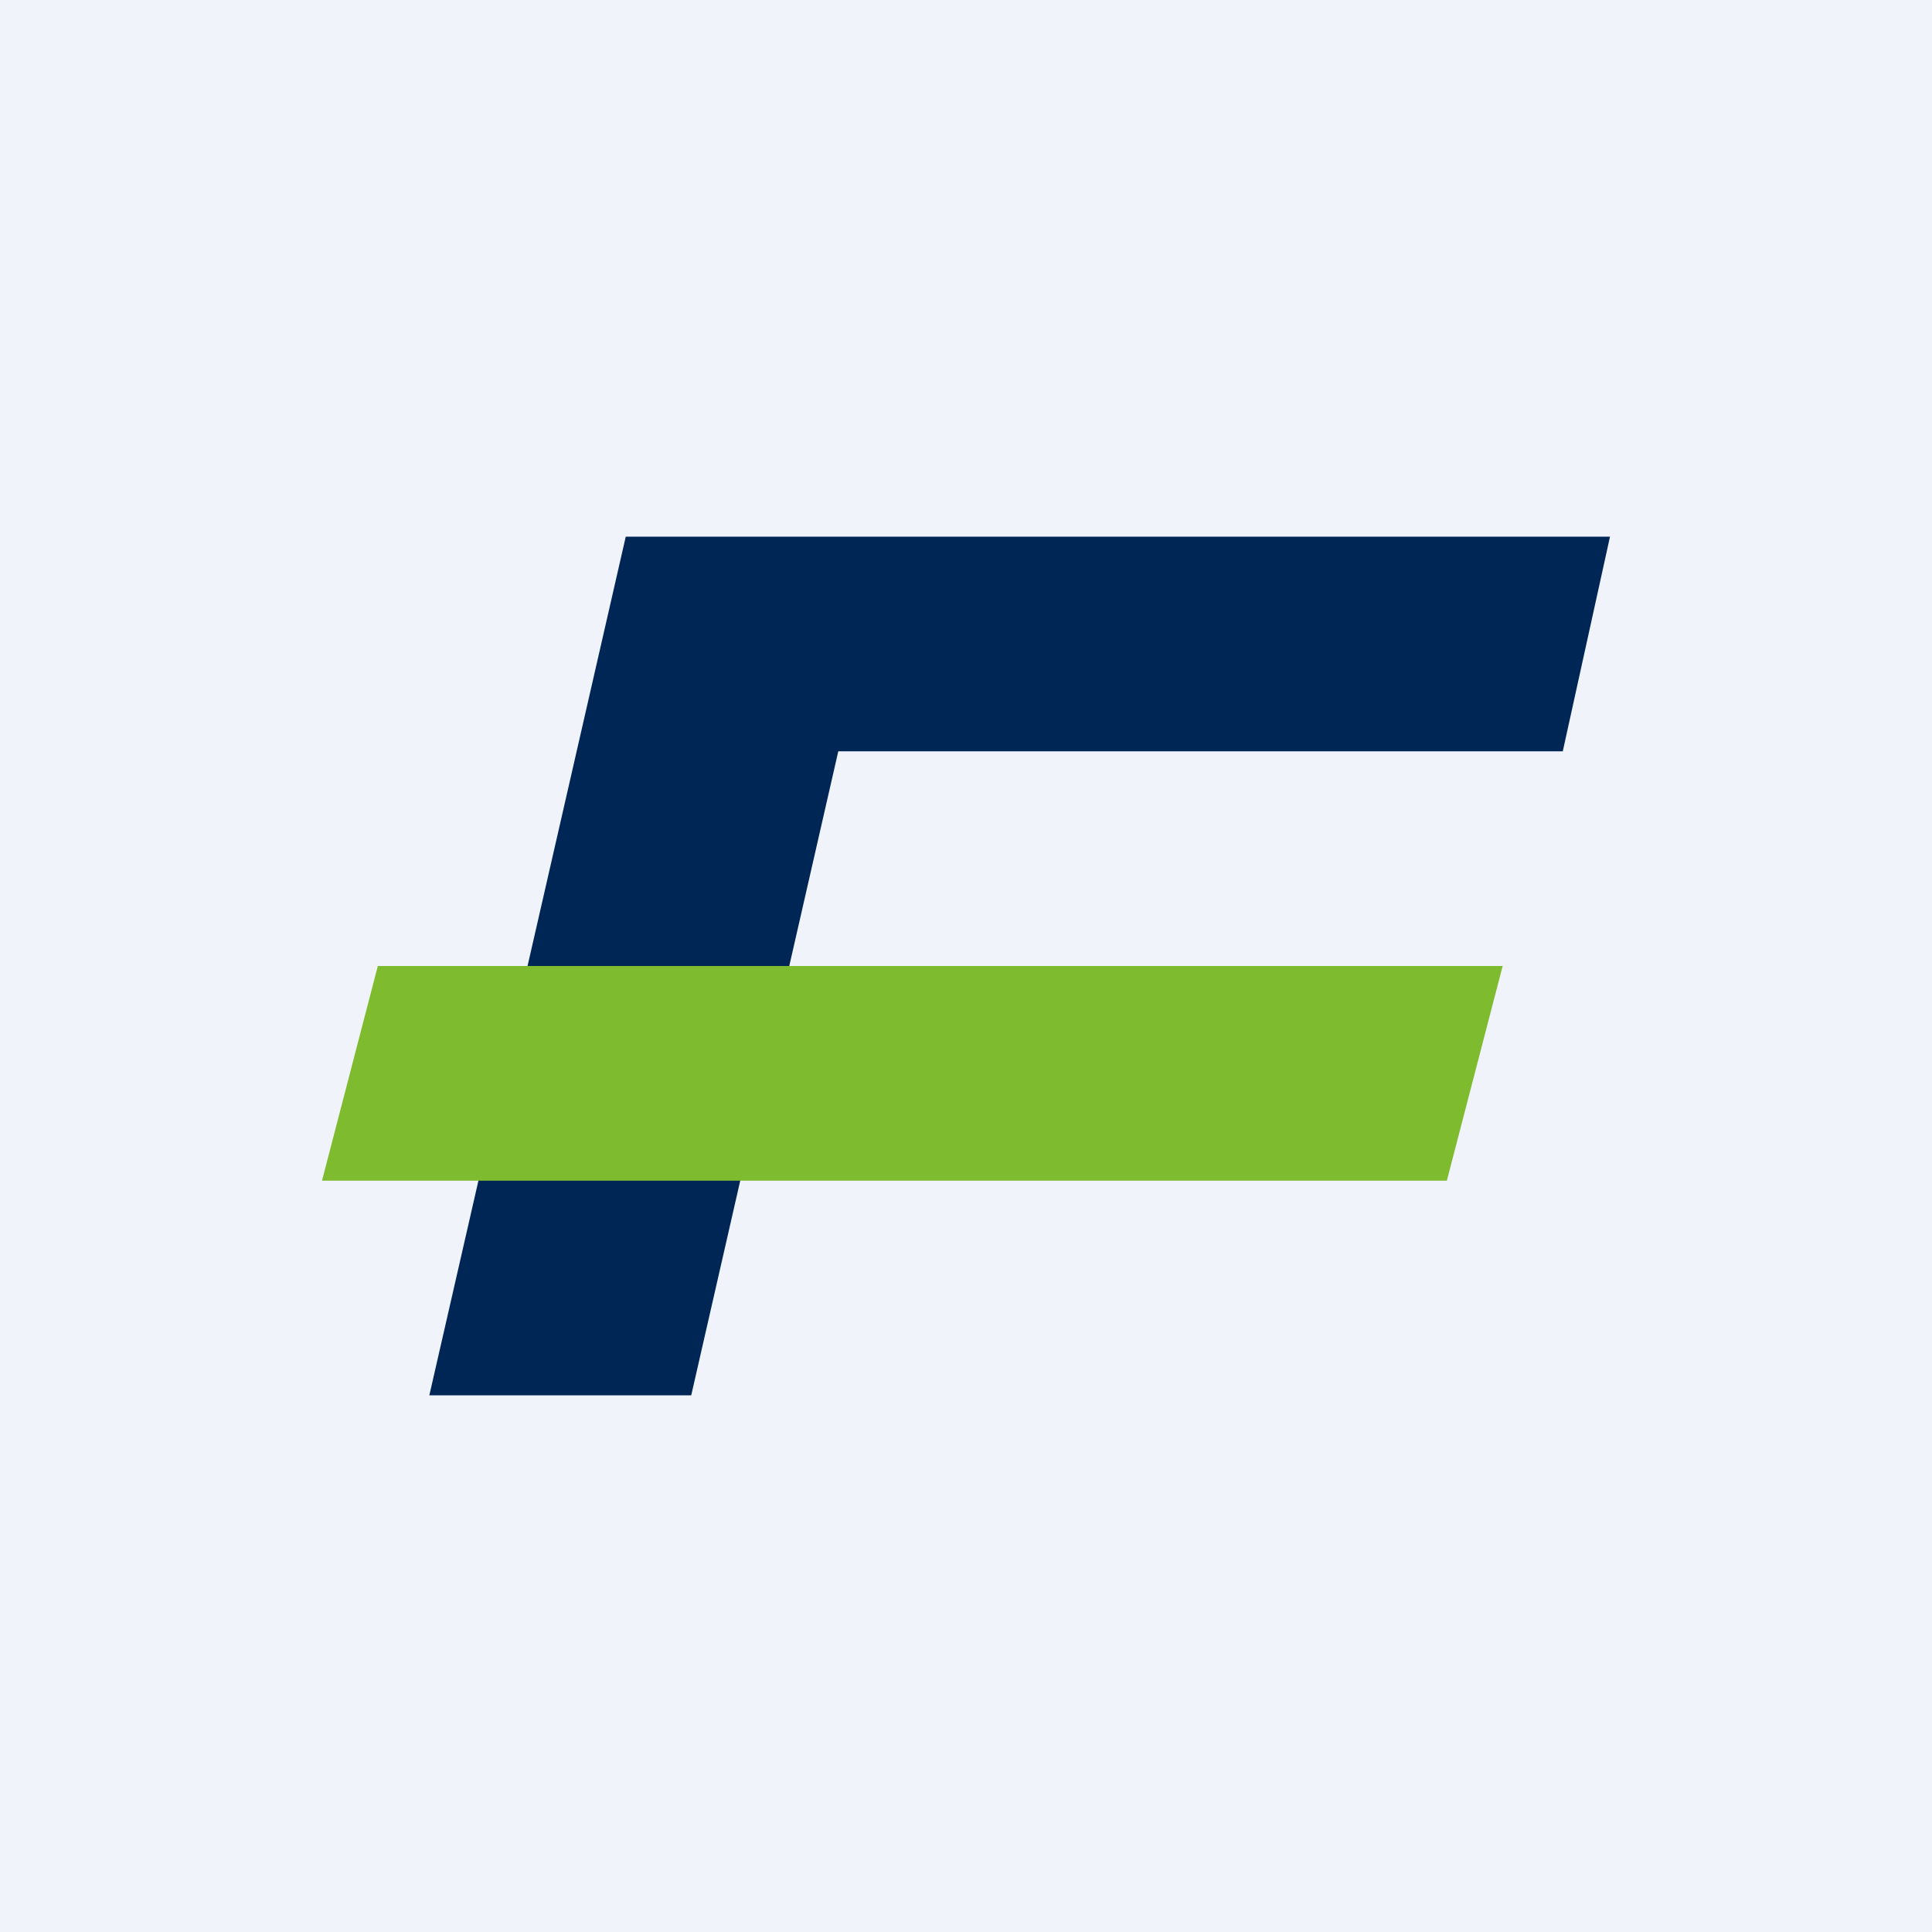
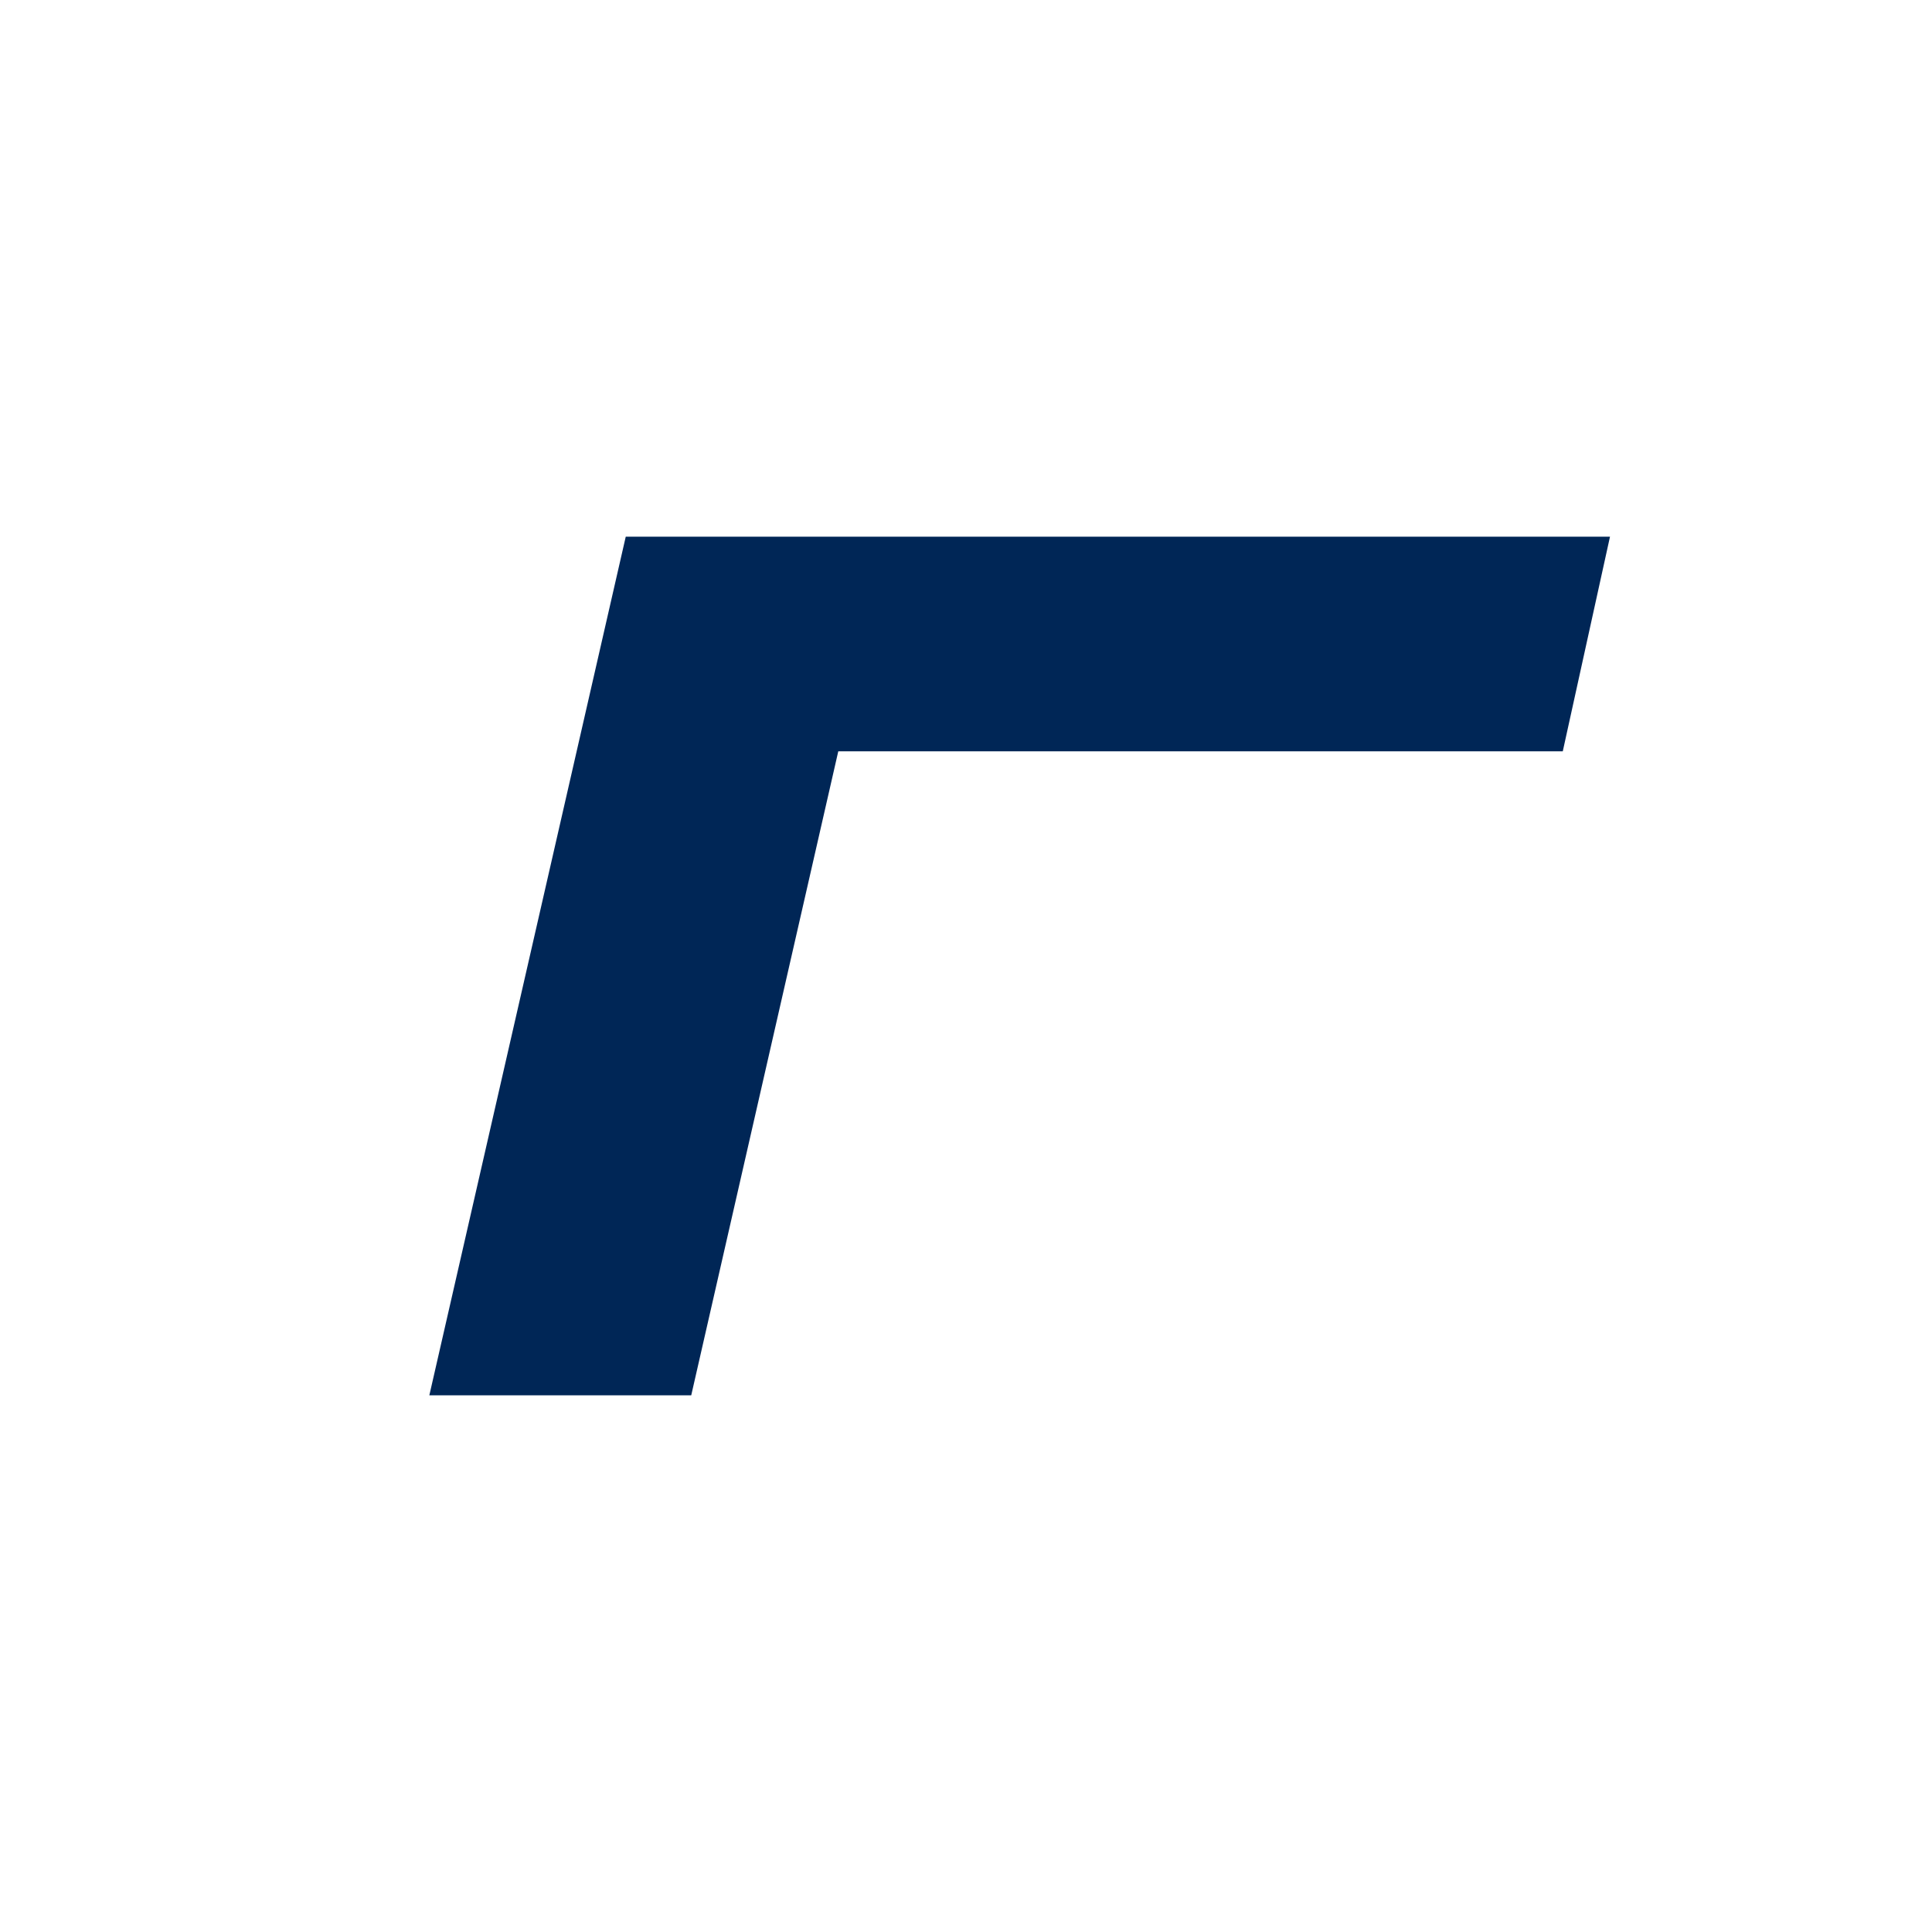
<svg xmlns="http://www.w3.org/2000/svg" width="18" height="18" viewBox="0 0 18 18">
-   <path fill="#F0F3FA" d="M0 0h18v18H0z" />
+   <path fill="#F0F3FA" d="M0 0h18H0z" />
  <path d="m15 5-.44 2H7.81l-1.37 6H4l1.83-8H15Z" fill="#002656" />
-   <path d="M3.52 9H14l-.52 2H3l.52-2Z" fill="#7FBB2F" />
</svg>